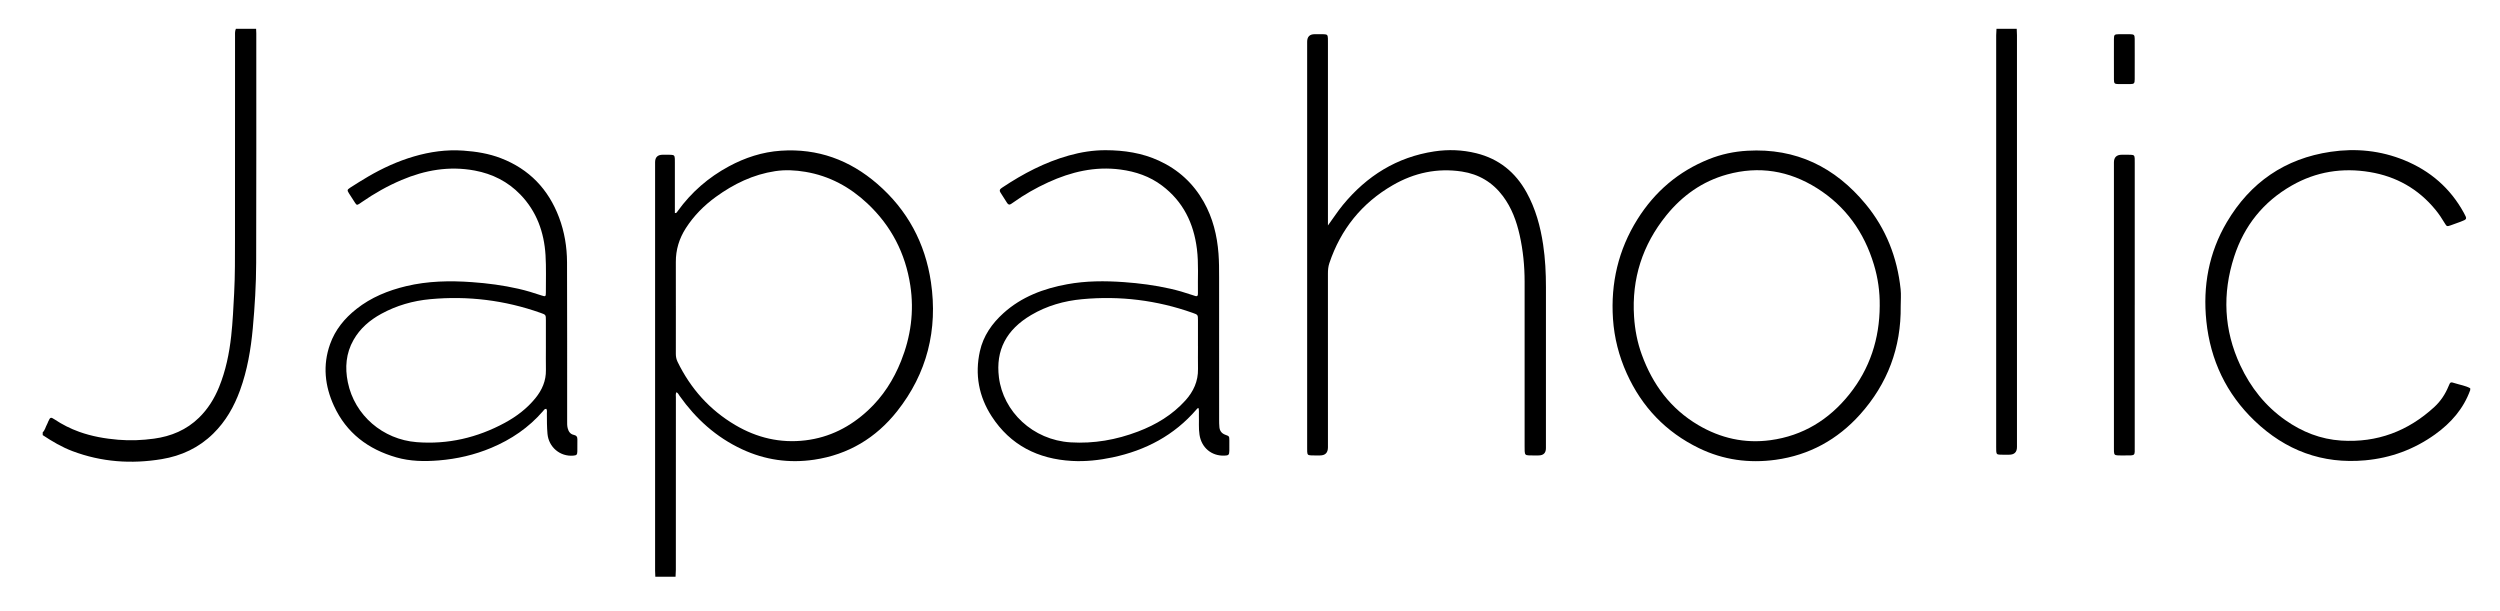
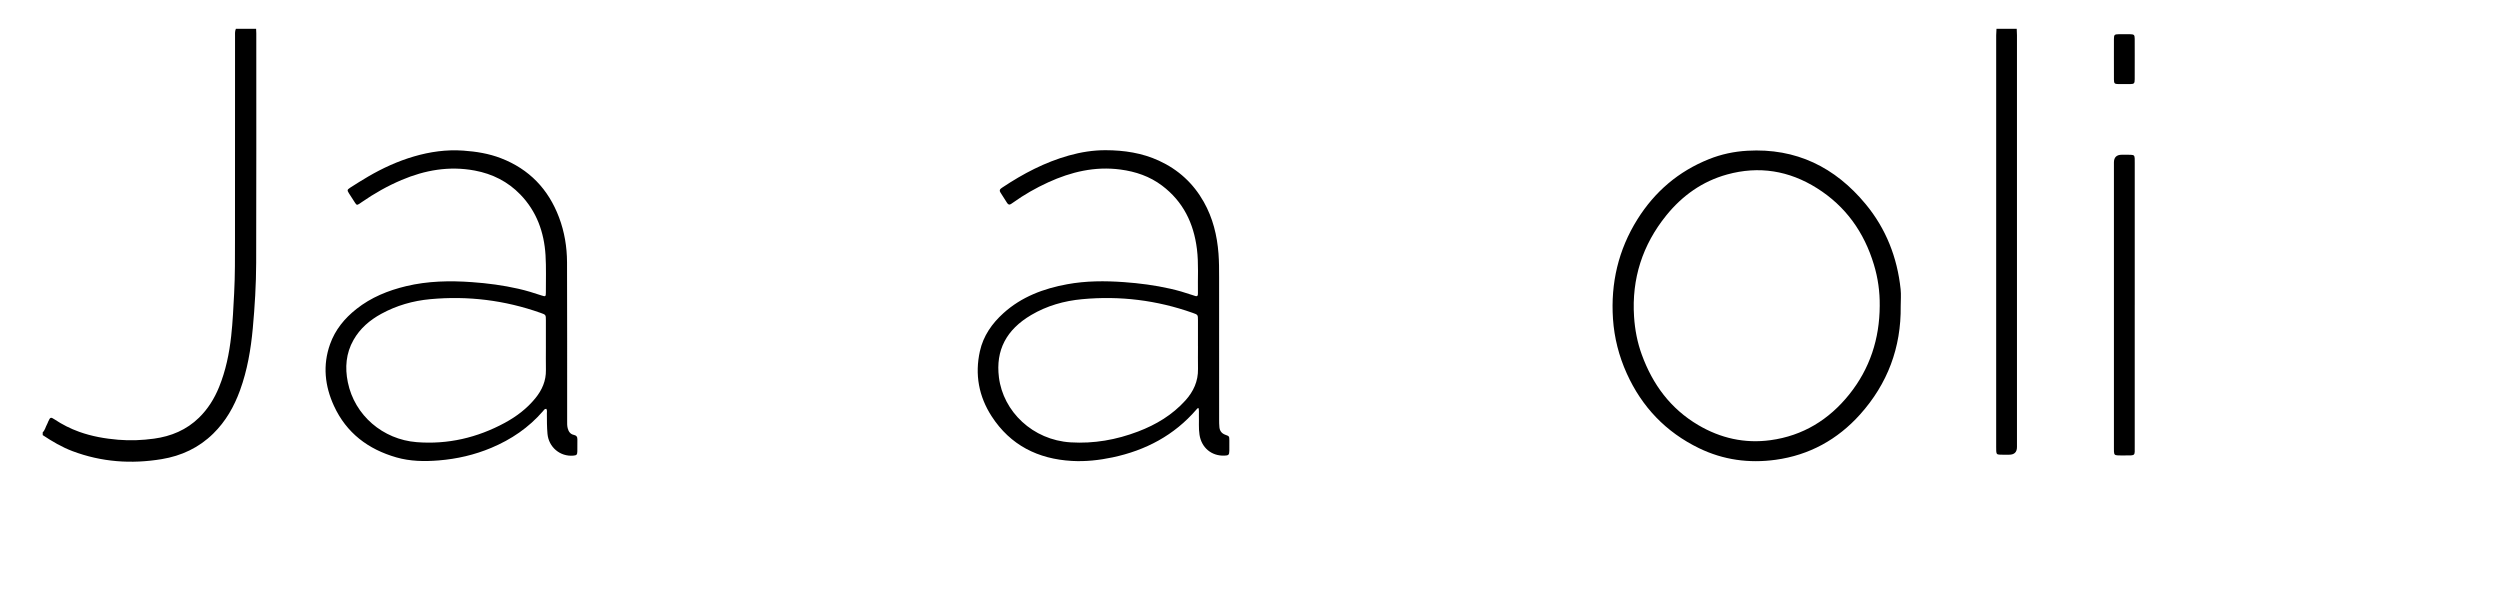
<svg xmlns="http://www.w3.org/2000/svg" id="_層_1" viewBox="0 0 2811.96 687.27">
  <g id="sloalD.tif">
    <g>
-       <path d="M737.09,648.66c-.09-2.23-.25-4.47-.25-6.7-.01-153.16-.01-306.32,0-459.48q0-8.43,8.62-8.44c3.1,0,6.21-.1,9.31,.07,3.45,.19,4.05,.91,4.27,4.45,.08,1.37,.04,2.76,.04,4.13,0,17.06,0,34.11,0,51.17v5.83c2.08,.14,2.55-1.35,3.27-2.34,15.3-21.18,34.55-37.87,57.51-50.24,18.25-9.83,37.56-16.17,58.44-17.59,41.47-2.83,77.42,10.44,108.47,37.29,33.83,29.25,53.9,66.66,60.35,110.59,7.85,53.45-4.36,102.57-38.09,145.18-23.77,30.03-54.97,48.8-93.26,54.48-28.15,4.17-55.24,.34-81.18-11.75-29.06-13.54-51.89-34.19-70.27-60.13-.97-1.37-1.56-3.1-3.52-4.04-1.03,1.97-.58,4.04-.58,5.99-.03,64.61-.02,129.21-.04,193.82,0,2.58-.21,5.15-.33,7.73h-22.76Zm23.11-304.35c0,17.91,.03,35.83-.03,53.74-.01,3.17,.57,6.08,1.97,8.96,14.65,30.07,36.04,54.08,64.88,71.09,24.3,14.33,50.54,20.6,78.82,17.21,27.37-3.28,50.6-15.25,70.57-33.81,16.69-15.5,28.66-34.3,37.08-55.37,10.97-27.43,14.88-55.83,10.41-85.1-5.52-36.12-21.43-66.97-48.15-92.08-19.82-18.63-42.81-31.12-69.83-35.67-11.28-1.9-22.65-2.49-33.97-.78-24.75,3.74-46.63,14.36-66.7,28.91-13.36,9.68-24.86,21.27-33.82,35.21-7.44,11.58-11.34,24.22-11.26,38.08,.1,16.53,.02,33.07,.02,49.6Z" />
-       <path d="M2778.47,438.76c-7.59,21.04-21.69,37.03-39.55,49.84-23.47,16.83-49.72,26.52-78.55,29.16-48.35,4.42-89.65-11.17-124.39-44.4-31.91-30.52-49.74-68.3-54.3-112.02-4.12-39.44,2.74-77.08,23.03-111.46,26.36-44.67,65.32-71.58,116.9-79.17,28.31-4.17,56.12-1.39,82.74,9.5,29.06,11.89,51.65,31.35,66.86,59.03,3.94,7.18,3.92,7.31-3.52,10.14-3.71,1.41-7.44,2.75-11.18,4.06-4.1,1.44-4.48,1.37-6.66-2.31-3.17-5.35-6.61-10.5-10.56-15.3-19.22-23.37-43.95-37.34-73.65-42.29-30.97-5.17-60.46-.53-87.89,15.13-31.98,18.25-53.55,45.23-64.81,80.07-13.42,41.52-11.68,82.46,6.95,122.29,11.62,24.84,28.1,45.69,50.66,61.53,18.88,13.25,39.67,21.5,62.81,22.99,40.37,2.59,75.18-10.57,104.8-37.82,7.08-6.51,12.26-14.39,15.92-23.3,2.01-4.9,2.13-5.01,7.26-3.36,5.72,1.85,11.78,2.69,17.14,5.63v2.07Z" />
      <path d="M48,486.33c2.65-2.45,3.19-6.04,4.87-9.01,.59-1.04,.95-2.22,1.44-3.32,2.17-4.83,2.8-5.08,7.14-2.2,8.66,5.75,17.86,10.4,27.64,13.91,14.21,5.09,28.88,7.67,43.92,8.93,13.5,1.13,26.84,.58,40.19-1.24,19.31-2.63,36.55-9.82,50.65-23.59,10.01-9.78,17.26-21.43,22.52-34.34,7.53-18.5,11.51-37.84,13.68-57.62,1.75-15.92,2.46-31.91,3.31-47.9,1.07-20.15,.92-40.29,.95-60.44,.11-75.97,.04-151.95,.06-227.92,0-3.09-.34-6.22,.93-9.19h22.76c.07,1.72,.21,3.44,.21,5.16,0,85.99,.11,171.99-.13,257.98-.07,24.62-1.56,49.21-3.81,73.75-2.19,23.79-6.16,47.13-14.33,69.64-6.66,18.36-16.08,34.99-30.18,48.82-16.21,15.9-35.75,25.01-57.91,28.68-34.16,5.67-67.65,3.31-100.25-8.94-12.03-4.52-22.98-11-33.63-18.07v-3.1Z" />
      <path d="M2268.38,32.41c.09,2.41,.27,4.82,.27,7.22,.01,154.38,.01,308.76,.01,463.14q0,8.69-8.86,8.69c-3.45,0-6.9,.09-10.34-.06-3.31-.15-3.87-.77-4.13-3.99-.13-1.54-.06-3.1-.06-4.65,0-154.38,0-308.76,.01-463.14,0-2.4,.22-4.81,.34-7.21,7.59,0,15.18,0,22.76,0Z" />
      <path d="M1348.11,458.89c-1.41,.29-1.83,1.09-2.38,1.72-25.07,29.1-57.15,45.95-94.33,53.84-15.07,3.19-30.35,4.86-45.72,4-38.12-2.13-69.2-17.66-90.28-50.2-14.49-22.38-19.05-47.08-13.22-73.26,3.84-17.24,13.59-31.13,26.54-42.81,20.38-18.38,45.05-27.58,71.58-32.45,21.15-3.89,42.48-3.93,63.87-2.4,17.56,1.26,34.96,3.52,52.13,7.41,8.25,1.87,16.35,4.22,24.34,6.96,1.3,.45,2.61,.88,3.93,1.28,1.66,.5,2.7,.02,2.79-1.86,.02-.52,.06-1.03,.05-1.55-.31-16.52,.92-33.08-1.14-49.56-3.61-28.96-15.53-53.42-39.25-71.26-13.82-10.4-29.67-15.79-46.73-18.05-28.67-3.8-55.49,2.58-81.34,14.41-13.82,6.33-26.99,13.83-39.36,22.69-.7,.5-1.44,.94-2.14,1.46-1.97,1.45-3.44,.99-4.7-1.02-2.46-3.95-4.97-7.87-7.5-11.77-1.31-2.02-.82-3.55,1.09-4.79,.43-.28,.84-.6,1.27-.89,23.22-15.46,47.7-28.32,74.71-35.89,13.52-3.79,27.32-5.99,41.32-5.95,20.67,.06,40.88,3.05,59.9,11.79,21.86,10.04,38.71,25.51,50.49,46.43,10.17,18.05,14.97,37.63,16.53,58.17,.68,8.95,.68,17.89,.68,26.85,0,53.23,0,106.47,.02,159.7,0,2.93,.02,5.87,.32,8.77,.43,4.13,2.67,6.94,6.66,8.38,4.41,1.59,4.43,1.66,4.51,6.18,.07,3.96,.09,7.93-.01,11.89-.12,4.58-.86,5.22-5.57,5.39-14.54,.51-25.75-8.98-27.98-23.48-1.13-7.38-.44-14.79-.7-22.18-.09-2.56,.35-5.15-.43-7.97Zm-.67-69.76c0-9.65,.02-19.3,0-28.94-.01-6.22-.05-6.19-6.1-8.33-40.27-14.24-81.7-19.3-124.18-15.34-20.3,1.89-39.66,7.38-57.32,17.81-27.95,16.5-40.08,39.57-36.27,70.1,4.82,38.58,38.09,70.48,80.57,73.12,26.21,1.63,51.53-2.86,76-12.2,20.23-7.72,38.42-18.6,53.1-34.84,9.15-10.12,14.47-21.66,14.24-35.53-.14-8.61-.03-17.23-.02-25.84Z" />
      <path d="M614.43,459.83c-2.08,0-2.79,1.59-3.74,2.69-16,18.48-35.66,31.8-58.08,41.21-18.91,7.93-38.59,12.48-59.07,14.14-16.13,1.31-32.08,1.08-47.68-3.39-31.78-9.1-56.23-27.5-70.23-57.94-10.29-22.38-12.81-45.7-4.4-69.38,5.75-16.19,16.25-29.02,29.65-39.6,16.57-13.09,35.61-20.82,55.94-25.69,24.39-5.84,49.11-6.29,74-4.52,17.57,1.25,34.96,3.53,52.14,7.43,8.92,2.02,17.65,4.7,26.31,7.61,4.31,1.45,4.72,1.17,4.71-3.47-.03-13.95,.46-27.95-.38-41.86-1.58-25.86-9.98-49.24-28.31-68.22-14.08-14.59-31.42-23.28-51.32-27-28.6-5.34-55.87-.59-82.33,10.64-15.78,6.69-30.59,15.08-44.66,24.82-.85,.59-1.68,1.22-2.55,1.77-2.79,1.76-3.26,1.74-5-.84-2.41-3.57-4.73-7.2-7-10.86-2.07-3.35-2.02-4.04,1.39-6.23,6.67-4.28,13.38-8.51,20.23-12.51,16.28-9.51,33.33-17.32,51.46-22.63,18.16-5.31,36.58-7.92,55.62-6.58,14.57,1.02,28.78,3.31,42.38,8.57,31.77,12.28,53.27,34.76,65.25,66.47,6.16,16.29,8.96,33.3,9.02,50.61,.22,59.27,.11,118.54,.13,177.81,0,2.92-.14,5.86,.6,8.74,.97,3.75,2.87,6.7,6.92,7.55,2.85,.6,4.06,2.16,3.99,5.05-.1,4.48,.06,8.96-.05,13.44-.1,3.85-.83,4.51-4.5,4.83-14.93,1.32-27.74-9.56-29.08-24.53-.68-7.57-.64-15.14-.69-22.72-.01-1.81,.47-3.75-.64-5.42Zm-.43-69.98c0-9.82,.02-19.63,0-29.45-.01-6.4-.04-6.39-5.94-8.48-40.25-14.26-81.66-19.35-124.14-15.42-19.42,1.8-37.9,7.11-55.08,16.5-12.94,7.07-23.83,16.37-31.21,29.35-8.52,14.99-9.77,31.07-6.41,47.57,7.59,37.31,39.47,64.41,77.44,67.41,35.05,2.76,68.19-4.98,99.11-21.72,13.13-7.11,24.9-16.02,34.41-27.7,7.53-9.25,12.07-19.54,11.86-31.7-.15-8.78-.03-17.57-.03-26.35Z" />
-       <path d="M1493.67,253.55c5.73-7.76,10.79-15.74,16.8-23.04,26.88-32.65,60.58-53.82,102.81-60.21,15.81-2.39,31.63-1.79,47.22,2.06,25.39,6.28,44,21.31,56.57,44.08,10.14,18.36,15.57,38.2,18.64,58.79,2.37,15.88,3.17,31.85,3.15,47.89-.05,60.3-.02,120.61-.02,180.92q0,8.21-8.37,8.22c-3.62,0-7.25,.09-10.86-.06-3.71-.15-4.42-.92-4.68-4.69-.13-1.89-.06-3.79-.06-5.68,0-61.68-.04-123.37,0-185.05,.01-17.64-1.73-35.09-5.56-52.29-3.52-15.77-9.01-30.74-18.81-43.85-11.61-15.54-27.09-24.78-46.21-27.7-27.67-4.22-53.59,1.43-77.62,15.28-34.9,20.12-58.59,49.59-71.43,87.77-1.29,3.83-1.61,7.7-1.61,11.7,.03,65.13,.02,130.26,.02,195.39q0,9.17-8.95,9.18c-3.45,0-6.9,.1-10.34-.09-3.27-.18-3.81-.85-4.05-4.09-.1-1.37-.05-2.76-.05-4.13,0-152.31,0-304.63,0-456.94q0-8.55,8.48-8.56c3.45,0,6.9-.09,10.34,.05,3.78,.15,4.34,.81,4.53,4.7,.08,1.72,.03,3.45,.03,5.17,0,66.34,0,132.67,0,199.01,0,2.06,0,4.12,0,6.18Z" />
      <path d="M2137.88,344.38c.57,46.44-14.74,87.27-45.67,121.76-25.36,28.28-57.12,45.82-95.03,51.03-29.9,4.11-58.87,.19-86.16-13.06-37.27-18.1-64.24-46.33-81.27-84.06-8.81-19.52-14.06-40.02-15.49-61.31-2.69-40.16,5.98-77.7,27.47-112.02,19.55-31.21,46.24-54,80.48-67.71,13.85-5.55,28.28-8.61,43.24-9.46,54.86-3.14,98.65,18.48,133.04,60.07,22.88,27.67,35.53,59.99,39.3,95.67,.67,6.3,.09,12.73,.09,19.1Zm-23.6-.38c.2-15.82-1.98-31.3-6.55-46.4-10.97-36.33-31.64-65.54-64.01-85.93-31.43-19.8-65.28-25.31-101.12-15.42-27.79,7.67-50.41,23.79-68.39,46.05-26.78,33.16-39.01,71.14-36.25,113.86,.95,14.73,3.7,29.04,8.75,42.87,12.2,33.44,32.28,60.68,63.34,79.02,25.18,14.87,52.36,21.02,81.41,17.05,36.47-4.97,65.75-23.03,88.52-51.43,23.25-29,34.13-62.58,34.31-99.66Z" />
      <path d="M2401.11,343.1c0,52.9,.01,105.79,0,158.69,0,11.08,1.14,10.5-10.74,10.48-2.76,0-5.52,.09-8.27-.06-3.53-.2-4.13-.86-4.36-4.36-.09-1.37-.04-2.76-.04-4.13,0-107,0-214,0-320.99q0-8.67,8.94-8.68c3.45,0,6.9-.1,10.34,.09,3.26,.18,3.86,.87,4.09,4.08,.12,1.71,.05,3.44,.05,5.17,0,53.24,0,106.48,0,159.72Z" />
      <path d="M2377.69,66.21c0-7.41-.05-14.81,.02-22.21,.05-4.87,.57-5.42,5.28-5.52,4.31-.1,8.62-.1,12.92,0,4.46,.1,5.1,.71,5.17,5.12,.1,6.37,.03,12.74,.03,19.11,0,8.78,.04,17.57-.03,26.35-.04,4.86-.61,5.43-5.29,5.53-4.31,.09-8.62,.1-12.92,0-4.48-.11-5.1-.69-5.15-5.12-.09-7.75-.02-15.5-.03-23.25Z" />
    </g>
  </g>
</svg>